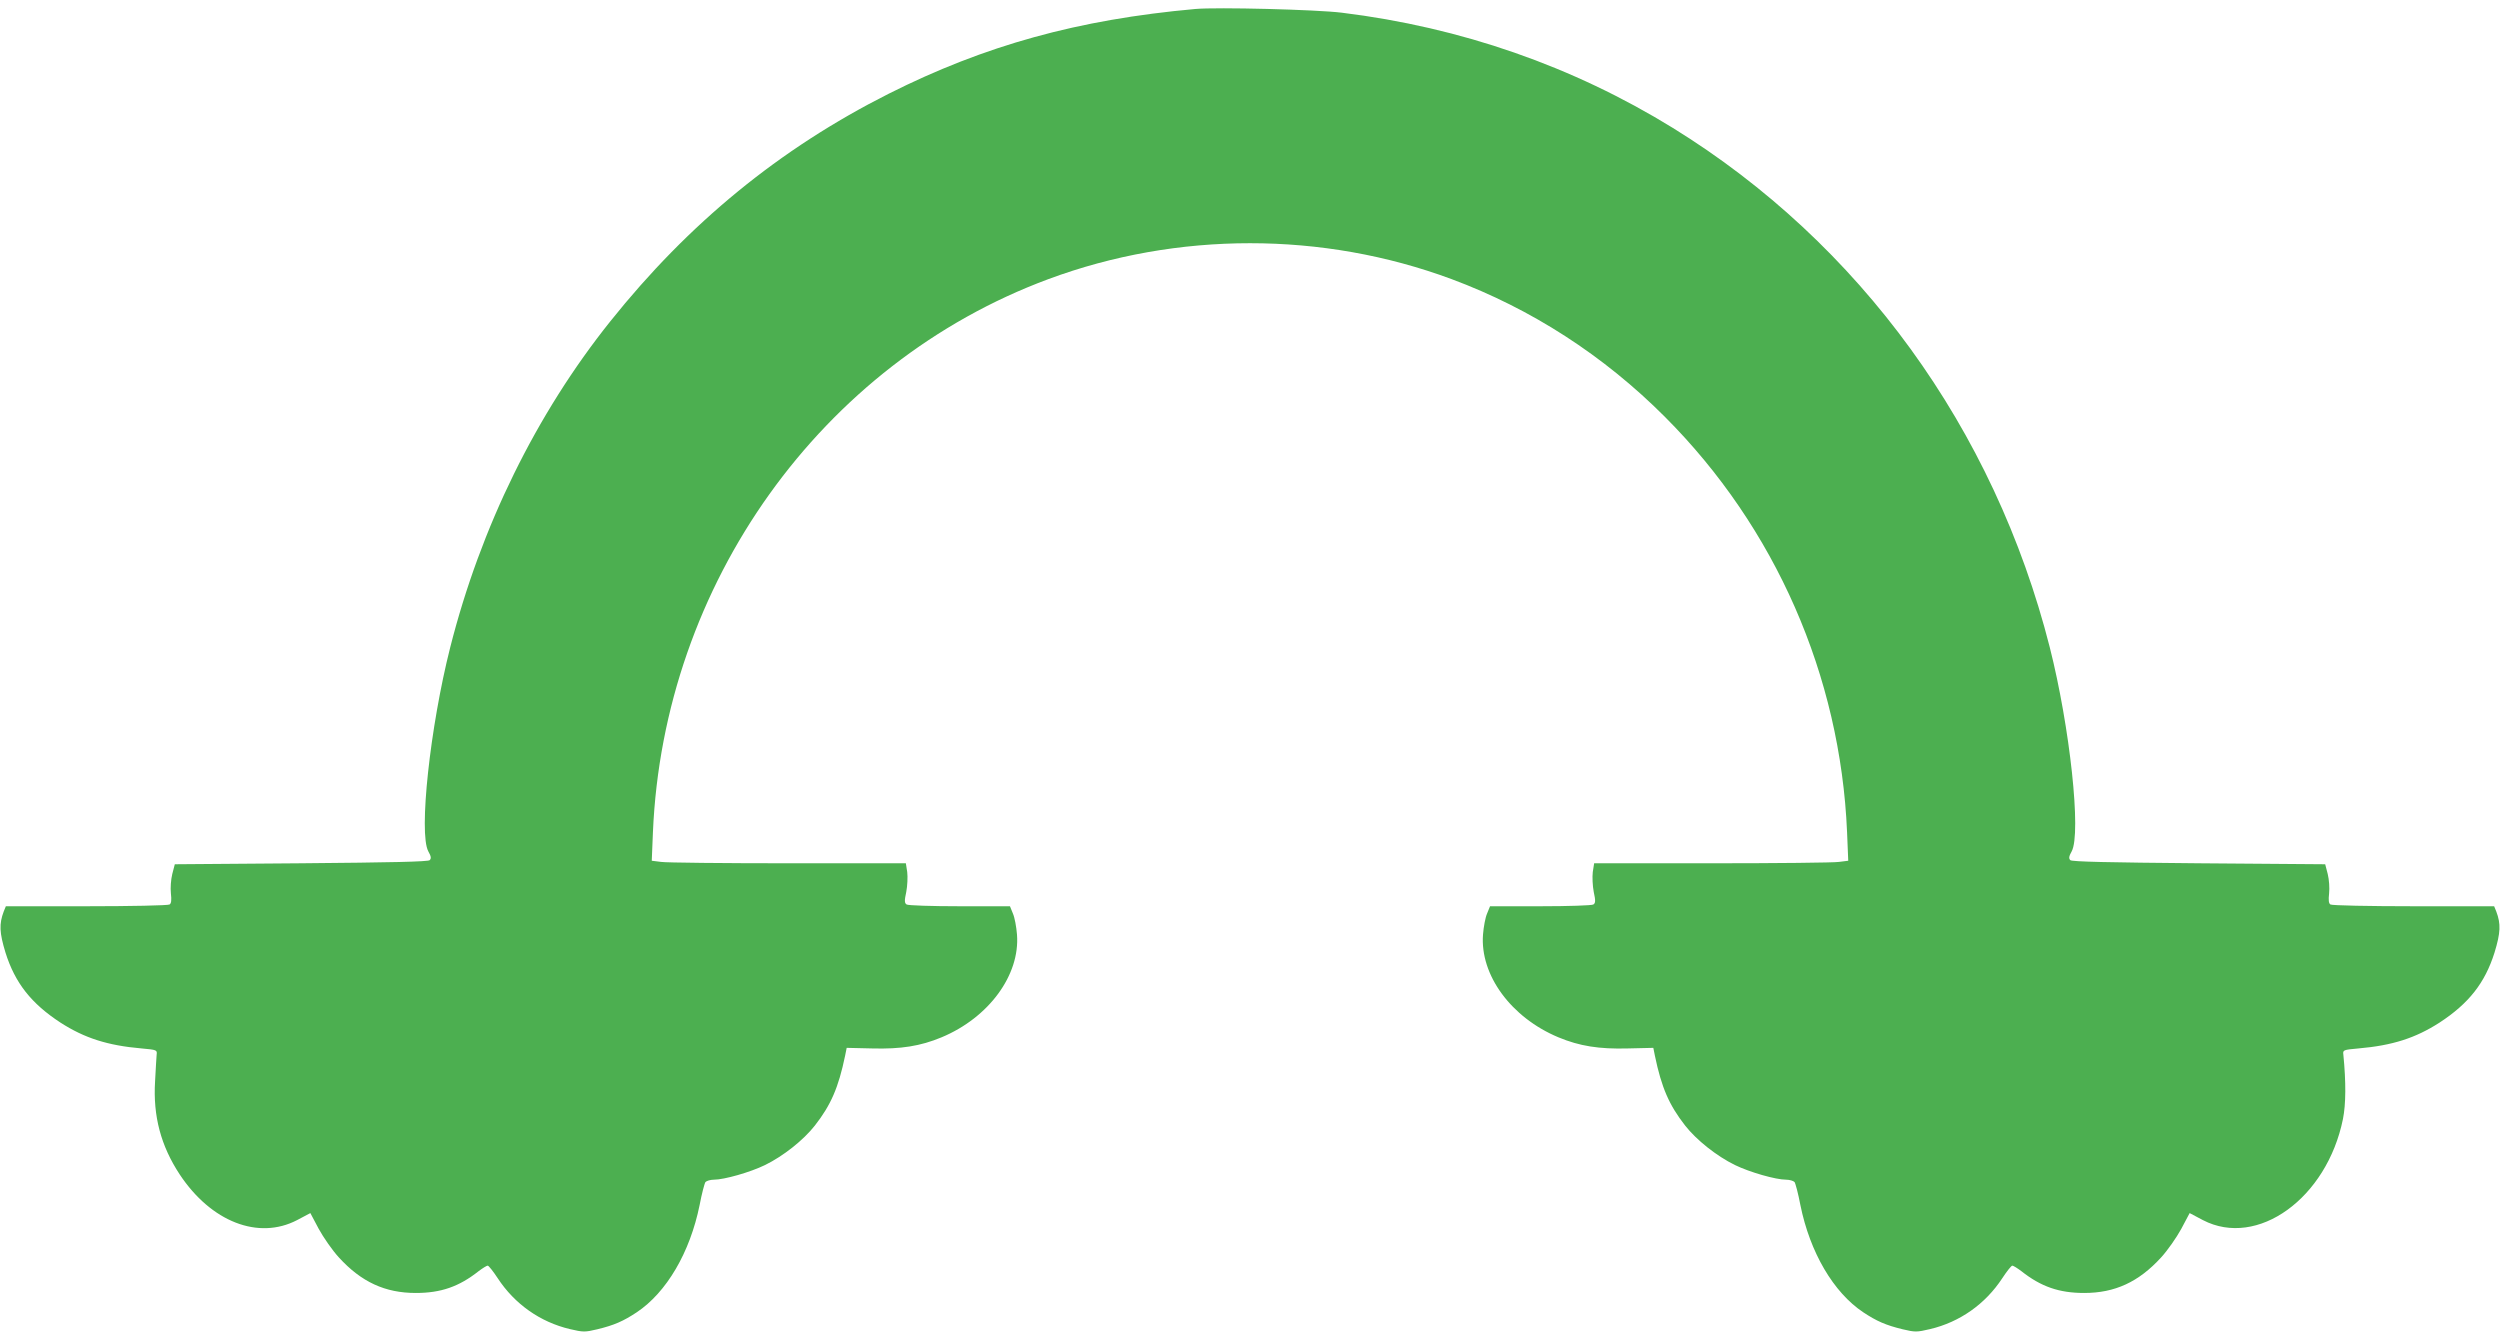
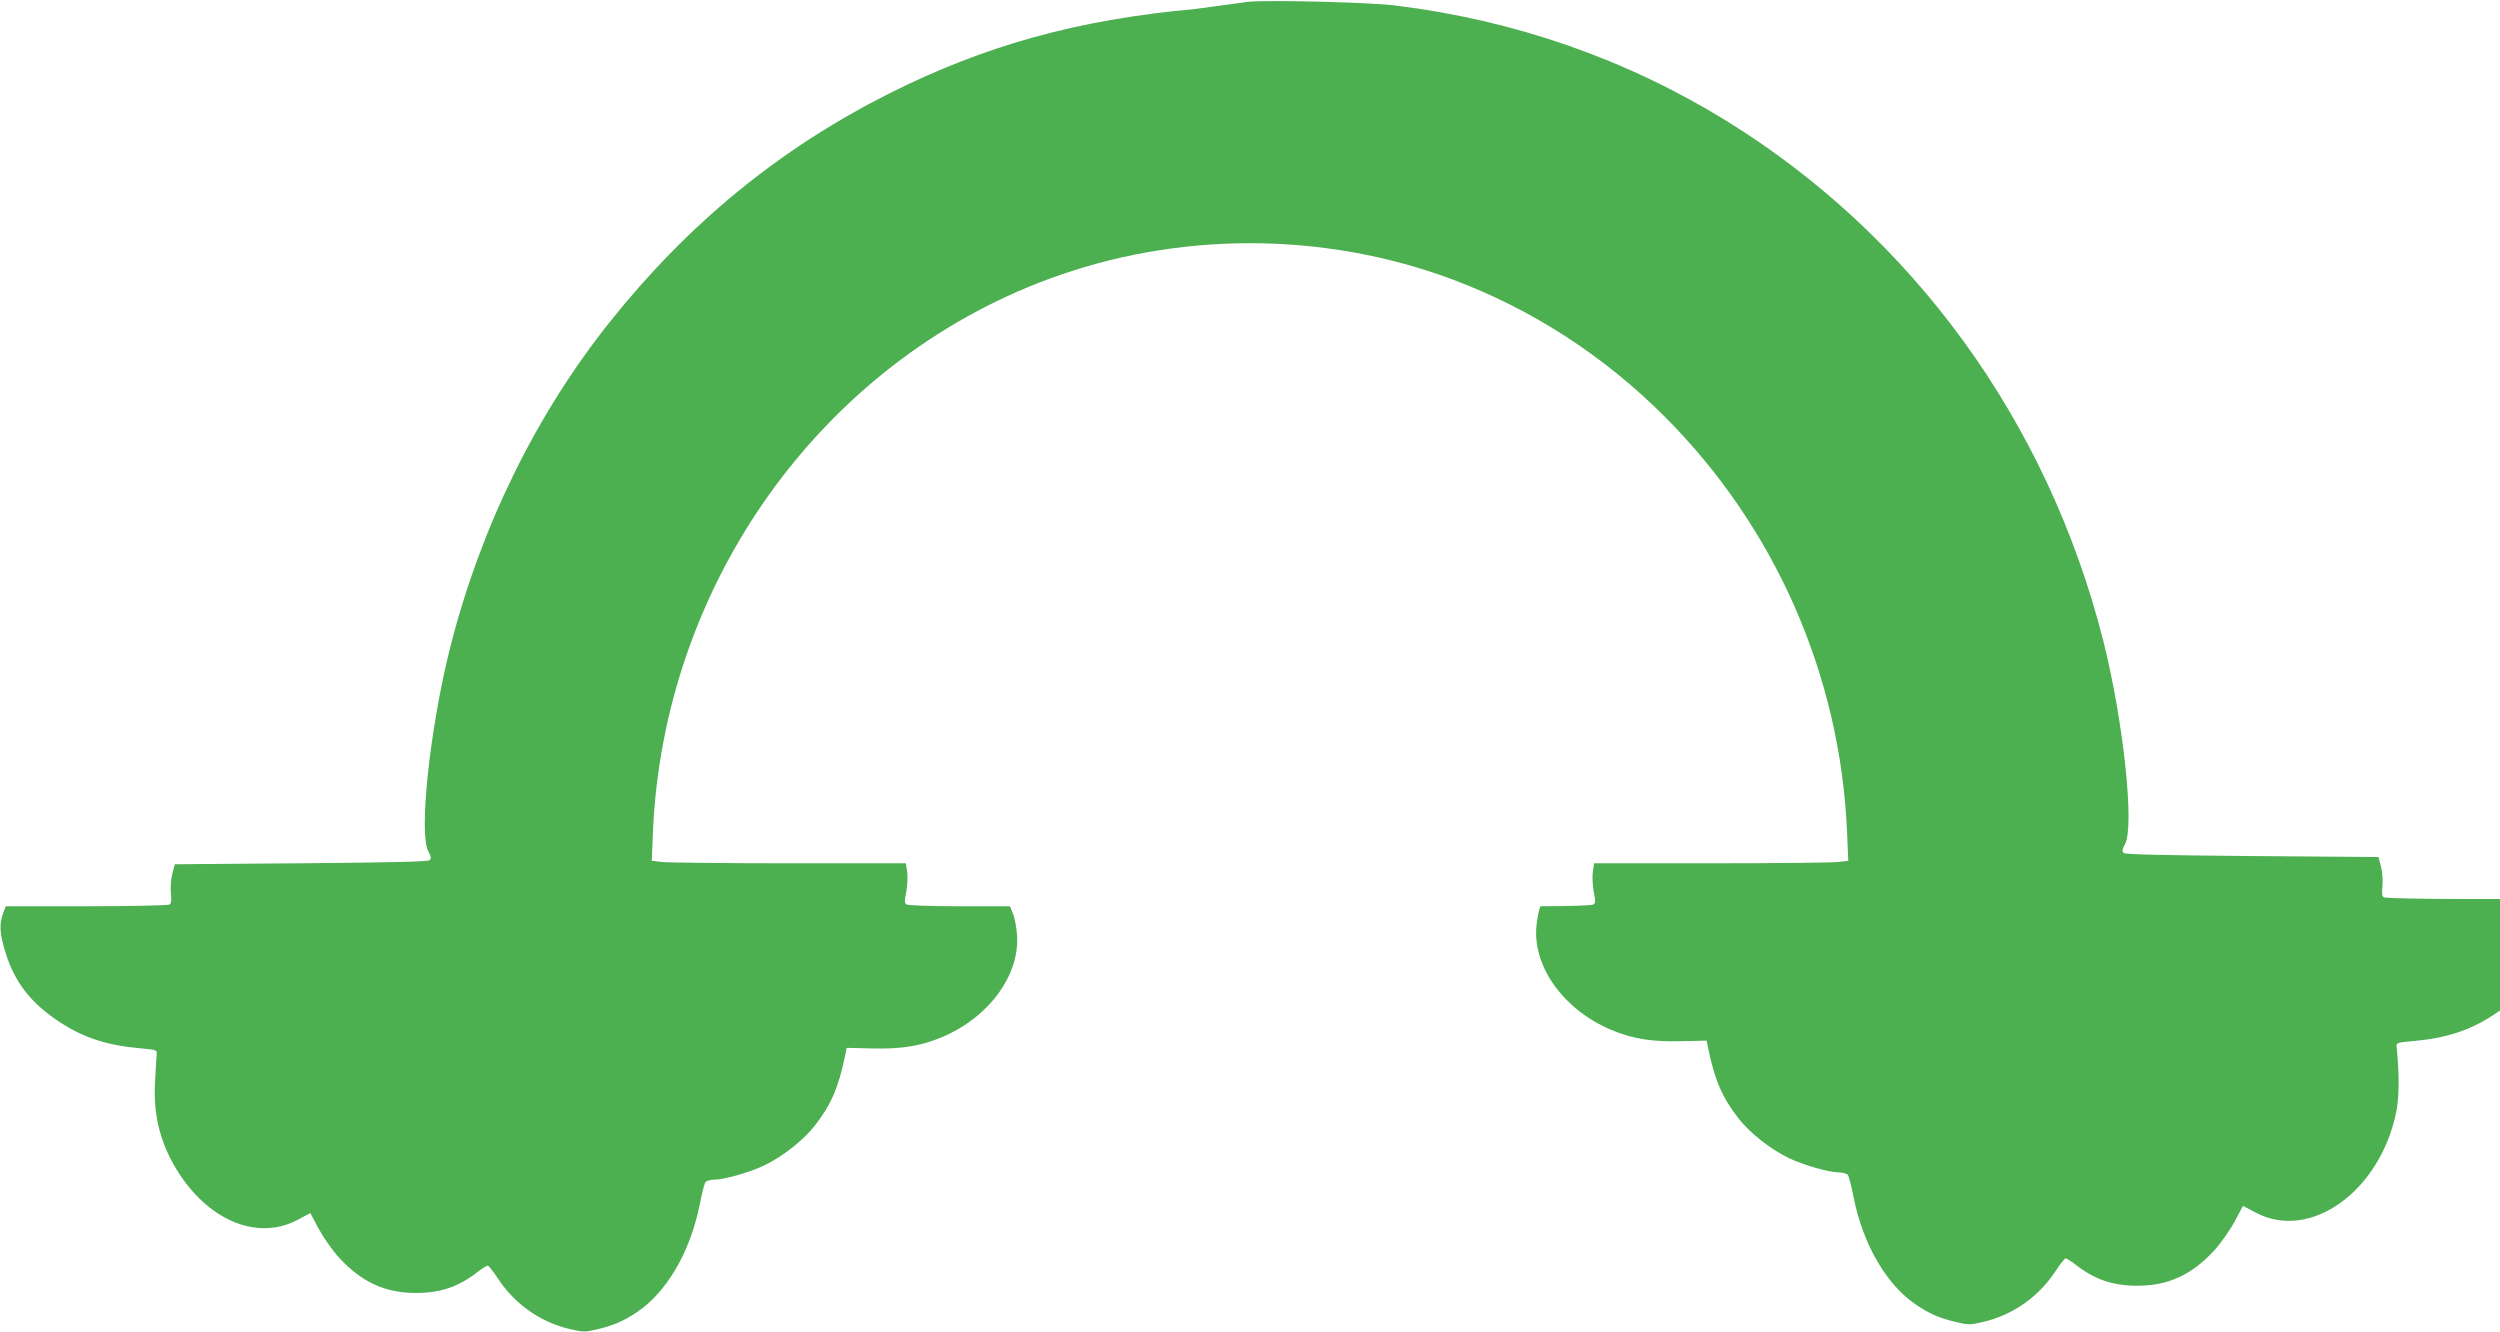
<svg xmlns="http://www.w3.org/2000/svg" version="1.0" width="1280pt" height="682pt" viewBox="0 0 1280 682" preserveAspectRatio="xMidYMid meet">
  <g transform="translate(0,682) scale(0.1,-0.1)" fill="#4caf50" stroke="none">
-     <path d="M6120 6774 c-600 -54 -1077 -186 -1570 -434 -559 -282 -1023 -662 -1425 -1165 -380 -475 -664 -1054 -820 -1670 -103 -407 -162 -952 -112 -1044 14 -25 16 -36 7 -45 -8 -8 -195 -12 -658 -16 l-647 -5 -13 -50 c-7 -29 -10 -71 -7 -99 4 -35 2 -52 -7 -57 -7 -5 -199 -9 -426 -9 l-412 0 -11 -27 c-24 -64 -22 -108 9 -210 49 -156 132 -261 282 -359 123 -79 241 -117 415 -132 78 -7 80 -8 77 -32 -1 -14 -5 -75 -8 -136 -11 -179 30 -331 126 -477 161 -243 403 -337 601 -234 l68 36 43 -81 c24 -44 70 -110 103 -146 115 -126 237 -182 394 -182 128 0 221 32 322 112 20 15 41 28 46 28 5 0 28 -29 51 -64 87 -133 218 -225 370 -261 68 -16 77 -16 140 -1 87 21 134 42 202 87 153 102 273 307 322 549 11 58 25 111 30 118 6 6 25 12 43 12 53 0 186 38 262 75 94 46 197 128 255 202 82 105 121 194 155 358 l8 40 130 -3 c148 -4 248 12 356 57 242 101 402 319 386 526 -3 39 -12 88 -21 108 l-15 37 -258 0 c-142 0 -264 4 -271 9 -11 7 -12 19 -2 64 6 31 8 77 5 102 l-7 45 -603 0 c-331 0 -624 3 -650 7 l-48 6 6 146 c54 1271 861 2400 2025 2832 660 245 1404 245 2064 0 408 -152 779 -391 1093 -706 565 -566 898 -1325 932 -2126 l6 -146 -48 -6 c-26 -4 -319 -7 -650 -7 l-603 0 -7 -45 c-3 -25 -1 -71 5 -102 10 -45 9 -57 -2 -64 -7 -5 -129 -9 -271 -9 l-258 0 -15 -37 c-9 -20 -18 -69 -21 -108 -16 -207 144 -425 386 -526 108 -45 208 -61 356 -57 l130 3 8 -40 c34 -164 73 -253 155 -358 58 -74 161 -156 255 -202 76 -37 209 -75 262 -75 18 0 37 -6 43 -12 5 -7 19 -60 30 -118 49 -242 169 -447 322 -549 68 -45 115 -66 202 -87 63 -15 72 -15 140 1 152 36 283 128 370 261 23 35 46 64 51 64 5 0 26 -13 46 -28 101 -80 194 -112 322 -112 157 0 279 56 394 182 33 36 79 102 103 146 l43 81 68 -36 c279 -145 635 112 717 518 15 76 16 186 2 329 -3 24 -1 25 77 32 174 15 292 53 415 132 150 98 233 203 282 359 31 102 33 146 9 210 l-11 27 -412 0 c-227 0 -419 4 -426 9 -9 5 -11 22 -7 57 3 28 0 70 -7 99 l-13 50 -647 5 c-463 4 -650 8 -658 16 -9 9 -7 20 7 45 50 92 -9 637 -112 1044 -284 1120 -974 2070 -1930 2660 -513 316 -1084 515 -1695 590 -129 16 -638 29 -750 19z" />
+     <path d="M6120 6774 c-600 -54 -1077 -186 -1570 -434 -559 -282 -1023 -662 -1425 -1165 -380 -475 -664 -1054 -820 -1670 -103 -407 -162 -952 -112 -1044 14 -25 16 -36 7 -45 -8 -8 -195 -12 -658 -16 l-647 -5 -13 -50 c-7 -29 -10 -71 -7 -99 4 -35 2 -52 -7 -57 -7 -5 -199 -9 -426 -9 l-412 0 -11 -27 c-24 -64 -22 -108 9 -210 49 -156 132 -261 282 -359 123 -79 241 -117 415 -132 78 -7 80 -8 77 -32 -1 -14 -5 -75 -8 -136 -11 -179 30 -331 126 -477 161 -243 403 -337 601 -234 l68 36 43 -81 c24 -44 70 -110 103 -146 115 -126 237 -182 394 -182 128 0 221 32 322 112 20 15 41 28 46 28 5 0 28 -29 51 -64 87 -133 218 -225 370 -261 68 -16 77 -16 140 -1 87 21 134 42 202 87 153 102 273 307 322 549 11 58 25 111 30 118 6 6 25 12 43 12 53 0 186 38 262 75 94 46 197 128 255 202 82 105 121 194 155 358 l8 40 130 -3 c148 -4 248 12 356 57 242 101 402 319 386 526 -3 39 -12 88 -21 108 l-15 37 -258 0 c-142 0 -264 4 -271 9 -11 7 -12 19 -2 64 6 31 8 77 5 102 l-7 45 -603 0 c-331 0 -624 3 -650 7 l-48 6 6 146 c54 1271 861 2400 2025 2832 660 245 1404 245 2064 0 408 -152 779 -391 1093 -706 565 -566 898 -1325 932 -2126 l6 -146 -48 -6 c-26 -4 -319 -7 -650 -7 l-603 0 -7 -45 c-3 -25 -1 -71 5 -102 10 -45 9 -57 -2 -64 -7 -5 -129 -9 -271 -9 c-9 -20 -18 -69 -21 -108 -16 -207 144 -425 386 -526 108 -45 208 -61 356 -57 l130 3 8 -40 c34 -164 73 -253 155 -358 58 -74 161 -156 255 -202 76 -37 209 -75 262 -75 18 0 37 -6 43 -12 5 -7 19 -60 30 -118 49 -242 169 -447 322 -549 68 -45 115 -66 202 -87 63 -15 72 -15 140 1 152 36 283 128 370 261 23 35 46 64 51 64 5 0 26 -13 46 -28 101 -80 194 -112 322 -112 157 0 279 56 394 182 33 36 79 102 103 146 l43 81 68 -36 c279 -145 635 112 717 518 15 76 16 186 2 329 -3 24 -1 25 77 32 174 15 292 53 415 132 150 98 233 203 282 359 31 102 33 146 9 210 l-11 27 -412 0 c-227 0 -419 4 -426 9 -9 5 -11 22 -7 57 3 28 0 70 -7 99 l-13 50 -647 5 c-463 4 -650 8 -658 16 -9 9 -7 20 7 45 50 92 -9 637 -112 1044 -284 1120 -974 2070 -1930 2660 -513 316 -1084 515 -1695 590 -129 16 -638 29 -750 19z" />
  </g>
</svg>